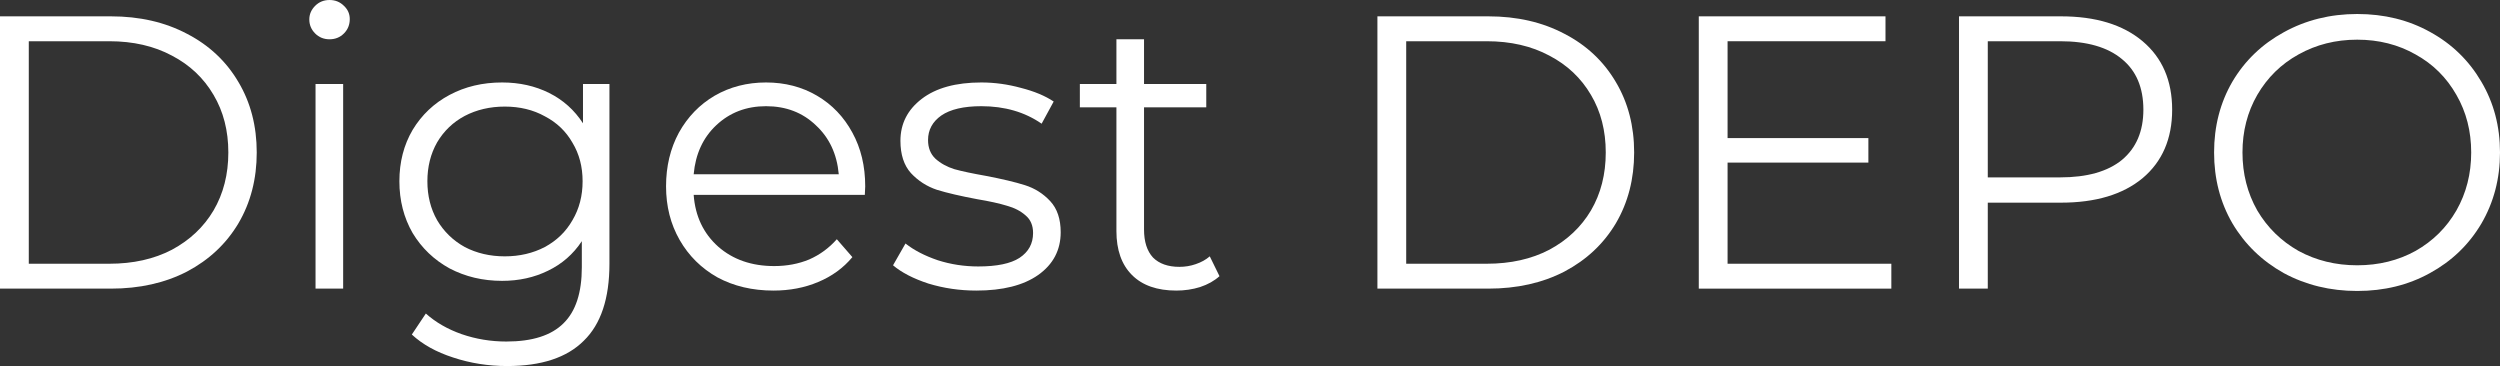
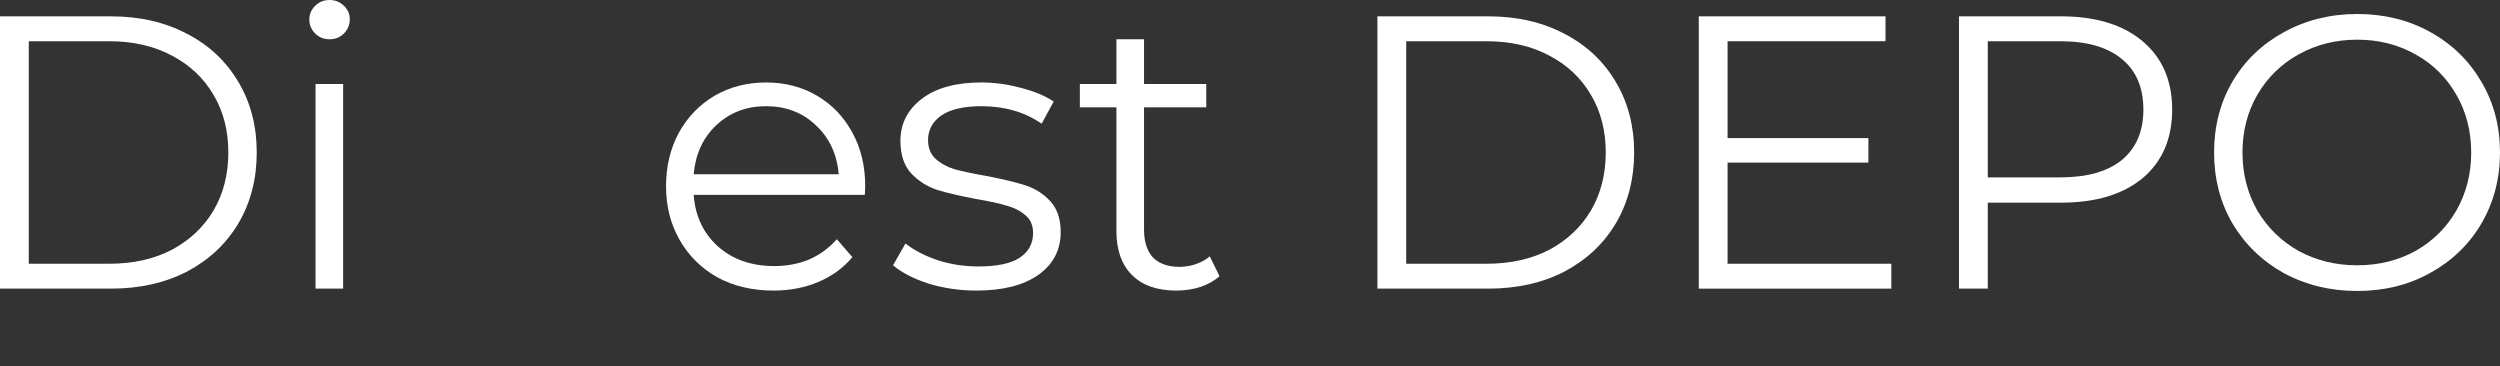
<svg xmlns="http://www.w3.org/2000/svg" viewBox="0 0 340.627 49.873" fill="none">
  <rect x="0" y="0" width="340.627" height="49.873" fill="#333333" stroke="none" />
  <path d="M0 2.226H15.105C19.027 2.226 22.49 3.021 25.493 4.611C28.496 6.166 30.828 8.356 32.489 11.183C34.15 13.974 34.98 17.172 34.98 20.776C34.98 24.38 34.15 27.595 32.489 30.422C30.828 33.213 28.496 35.404 25.493 36.994C22.49 38.549 19.027 39.326 15.105 39.326H0V2.226ZM14.893 35.934C18.144 35.934 20.988 35.298 23.426 34.026C25.864 32.719 27.754 30.934 29.097 28.673C30.44 26.376 31.111 23.744 31.111 20.776C31.111 17.808 30.44 15.193 29.097 12.932C27.754 10.635 25.864 8.851 23.426 7.579C20.988 6.272 18.144 5.618 14.893 5.618H3.922V35.934H14.893Z" fill="white" />
  <path d="M42.992 11.448H46.755V39.326H42.992V11.448ZM44.9 5.353C44.123 5.353 43.469 5.088 42.939 4.558C42.409 4.028 42.144 3.392 42.144 2.65C42.144 1.943 42.409 1.325 42.939 0.795C43.469 0.265 44.123 0 44.9 0C45.677 0 46.331 0.265 46.861 0.795C47.391 1.29 47.656 1.89 47.656 2.597C47.656 3.374 47.391 4.028 46.861 4.558C46.331 5.088 45.677 5.353 44.9 5.353Z" fill="white" />
-   <path d="M83.037 11.448V35.934C83.037 40.669 81.87 44.167 79.539 46.428C77.242 48.725 73.762 49.873 69.098 49.873C66.518 49.873 64.063 49.484 61.73 48.707C59.434 47.965 57.561 46.923 56.112 45.58L58.021 42.718C59.363 43.919 60.988 44.856 62.897 45.527C64.84 46.198 66.872 46.534 68.992 46.534C72.525 46.534 75.122 45.704 76.783 44.043C78.443 42.418 79.274 39.874 79.274 36.411V32.86C78.108 34.627 76.571 35.969 74.663 36.888C72.79 37.807 70.705 38.266 68.409 38.266C65.794 38.266 63.409 37.701 61.254 36.57C59.133 35.404 57.455 33.796 56.218 31.747C55.017 29.662 54.417 27.313 54.417 24.698C54.417 22.083 55.017 19.751 56.218 17.702C57.455 15.653 59.133 14.063 61.254 12.932C63.374 11.801 65.758 11.236 68.409 11.236C70.776 11.236 72.913 11.713 74.821 12.667C76.73 13.621 78.266 14.999 79.433 16.801V11.448H83.037ZM68.779 34.927C70.793 34.927 72.613 34.503 74.238 33.655C75.864 32.772 77.118 31.553 78.002 29.998C78.92 28.443 79.38 26.677 79.38 24.698C79.38 22.719 78.92 20.97 78.002 19.451C77.118 17.896 75.864 16.695 74.238 15.847C72.649 14.964 70.829 14.522 68.779 14.522C66.766 14.522 64.946 14.946 63.321 15.794C61.73 16.642 60.476 17.843 59.557 19.398C58.674 20.953 58.232 22.719 58.232 24.698C58.232 26.677 58.674 28.443 59.557 29.998C60.476 31.553 61.73 32.772 63.321 33.655C64.946 34.503 66.766 34.927 68.779 34.927Z" fill="white" />
  <path d="M117.833 26.553H94.514C94.726 29.45 95.838 31.8 97.852 33.602C99.866 35.369 102.411 36.252 105.484 36.252C107.216 36.252 108.806 35.952 110.254 35.351C111.703 34.715 112.957 33.796 114.018 32.595L116.138 35.033C114.901 36.517 113.346 37.648 111.473 38.425C109.636 39.202 107.604 39.591 105.378 39.591C102.516 39.591 99.972 38.99 97.746 37.789C95.556 36.552 93.842 34.856 92.606 32.701C91.369 30.546 90.75 28.108 90.75 25.387C90.75 22.666 91.334 20.228 92.5 18.073C93.701 15.918 95.326 14.239 97.376 13.038C99.46 11.837 101.792 11.236 104.372 11.236C106.951 11.236 109.265 11.837 111.315 13.038C113.364 14.239 114.971 15.918 116.138 18.073C117.303 20.193 117.886 22.631 117.886 25.387L117.833 26.553ZM104.372 14.469C101.686 14.469 99.425 15.335 97.587 17.066C95.785 18.762 94.761 20.988 94.514 23.744H114.282C114.035 20.988 112.993 18.762 111.156 17.066C109.353 15.335 107.092 14.469 104.372 14.469Z" fill="white" />
  <path d="M133.019 39.591C130.758 39.591 128.585 39.273 126.5 38.637C124.451 37.966 122.843 37.135 121.677 36.146L123.373 33.178C124.539 34.097 126.005 34.856 127.772 35.457C129.538 36.022 131.376 36.305 133.284 36.305C135.828 36.305 137.701 35.916 138.902 35.139C140.138 34.326 140.757 33.196 140.757 31.747C140.757 30.722 140.421 29.927 139.75 29.362C139.079 28.761 138.231 28.32 137.206 28.037C136.181 27.719 134.821 27.419 133.125 27.136C130.863 26.712 129.044 26.288 127.666 25.864C126.288 25.405 125.104 24.645 124.115 23.585C123.161 22.525 122.684 21.059 122.684 19.186C122.684 16.854 123.656 14.946 125.599 13.462C127.542 11.978 130.245 11.236 133.708 11.236C135.51 11.236 137.312 11.483 139.114 11.978C140.916 12.437 142.4 13.056 143.566 13.833L141.923 16.854C139.626 15.264 136.888 14.469 133.708 14.469C131.305 14.469 129.485 14.893 128.249 15.741C127.048 16.589 126.447 17.702 126.447 19.08C126.447 20.14 126.782 20.988 127.454 21.624C128.16 22.26 129.026 22.737 130.051 23.055C131.075 23.338 132.489 23.638 134.291 23.956C136.517 24.38 138.301 24.804 139.644 25.228C140.987 25.652 142.135 26.376 143.089 27.401C144.043 28.426 144.52 29.839 144.52 31.641C144.52 34.079 143.495 36.022 141.446 37.471C139.432 38.884 136.623 39.591 133.019 39.591Z" fill="white" />
  <path d="M166.157 37.63C165.451 38.266 164.568 38.761 163.507 39.114C162.483 39.432 161.405 39.591 160.275 39.591C157.66 39.591 155.646 38.884 154.233 37.471C152.819 36.058 152.113 34.061 152.113 31.482V14.628H147.131V11.448H152.113V5.353H155.875V11.448H164.355V14.628H155.875V31.27C155.875 32.931 156.282 34.203 157.095 35.086C157.942 35.934 159.144 36.358 160.698 36.358C161.476 36.358 162.218 36.234 162.924 35.987C163.666 35.74 164.302 35.386 164.832 34.927L166.157 37.63Z" fill="white" />
  <path d="M187.674 2.226H202.779C206.701 2.226 210.164 3.021 213.167 4.611C216.17 6.166 218.502 8.356 220.163 11.183C221.823 13.974 222.654 17.172 222.654 20.776C222.654 24.38 221.823 27.595 220.163 30.422C218.502 33.213 216.17 35.404 213.167 36.994C210.164 38.549 206.701 39.326 202.779 39.326H187.674V2.226ZM202.567 35.934C205.817 35.934 208.662 35.298 211.1 34.026C213.538 32.719 215.428 30.934 216.771 28.673C218.113 26.376 218.785 23.744 218.785 20.776C218.785 17.808 218.113 15.193 216.771 12.932C215.428 10.635 213.538 8.851 211.1 7.579C208.662 6.272 205.817 5.618 202.567 5.618H191.596V35.934H202.567Z" fill="white" />
  <path d="M257.697 35.934V39.326H231.461V2.226H256.9V5.618H235.383V18.815H254.568V22.154H235.383V35.934H257.697Z" fill="white" />
  <path d="M280.801 2.226C285.537 2.226 289.246 3.357 291.932 5.618C294.616 7.879 295.958 10.989 295.958 14.946C295.958 18.903 294.616 22.013 291.932 24.274C289.246 26.5 285.537 27.613 280.801 27.613H270.837V39.326H266.916V2.226H280.801ZM280.696 24.168C284.37 24.168 287.179 23.373 289.123 21.783C291.065 20.158 292.037 17.879 292.037 14.946C292.037 11.943 291.065 9.646 289.123 8.056C287.179 6.431 284.37 5.618 280.696 5.618H270.837V24.168H280.696Z" fill="white" />
  <path d="M321.174 39.644C317.5 39.644 314.162 38.831 311.158 37.206C308.191 35.545 305.857 33.284 304.163 30.422C302.501 27.56 301.671 24.345 301.671 20.776C301.671 17.207 302.501 13.992 304.163 11.13C305.857 8.268 308.191 6.024 311.158 4.399C314.162 2.738 317.5 1.908 321.174 1.908C324.85 1.908 328.154 2.721 331.085 4.346C334.054 5.971 336.386 8.233 338.083 11.13C339.777 13.992 340.627 17.207 340.627 20.776C340.627 24.345 339.777 27.578 338.083 30.475C336.386 33.337 334.054 35.581 331.085 37.206C328.154 38.831 324.85 39.644 321.174 39.644ZM321.174 36.146C324.108 36.146 326.757 35.492 329.126 34.185C331.493 32.842 333.347 31.005 334.689 28.673C336.034 26.306 336.703 23.673 336.703 20.776C336.703 17.879 336.034 15.264 334.689 12.932C333.347 10.565 331.493 8.727 329.126 7.42C326.757 6.077 324.108 5.406 321.174 5.406C318.243 5.406 315.574 6.077 313.172 7.42C310.805 8.727 308.931 10.565 307.554 12.932C306.212 15.264 305.54 17.879 305.54 20.776C305.54 23.673 306.212 26.306 307.554 28.673C308.931 31.005 310.805 32.842 313.172 34.185C315.574 35.492 318.243 36.146 321.174 36.146Z" fill="white" />
</svg>